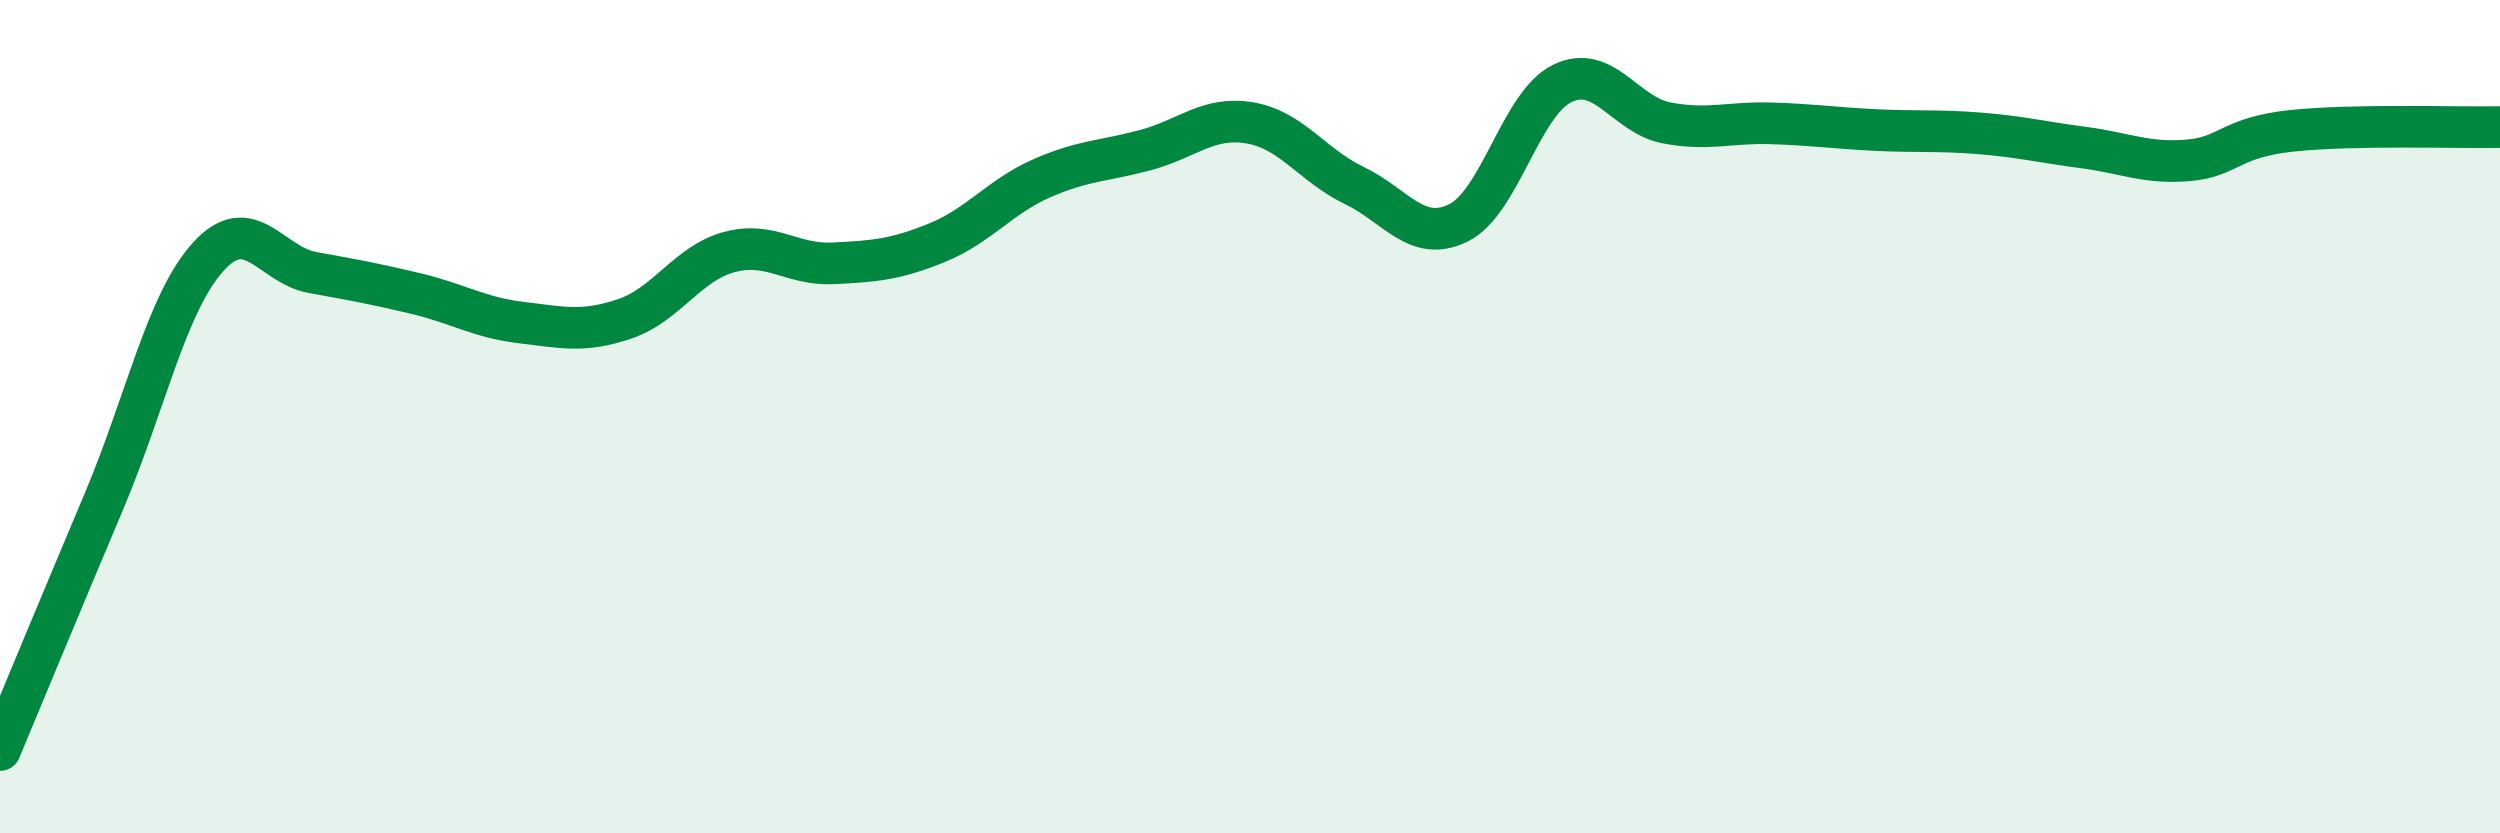
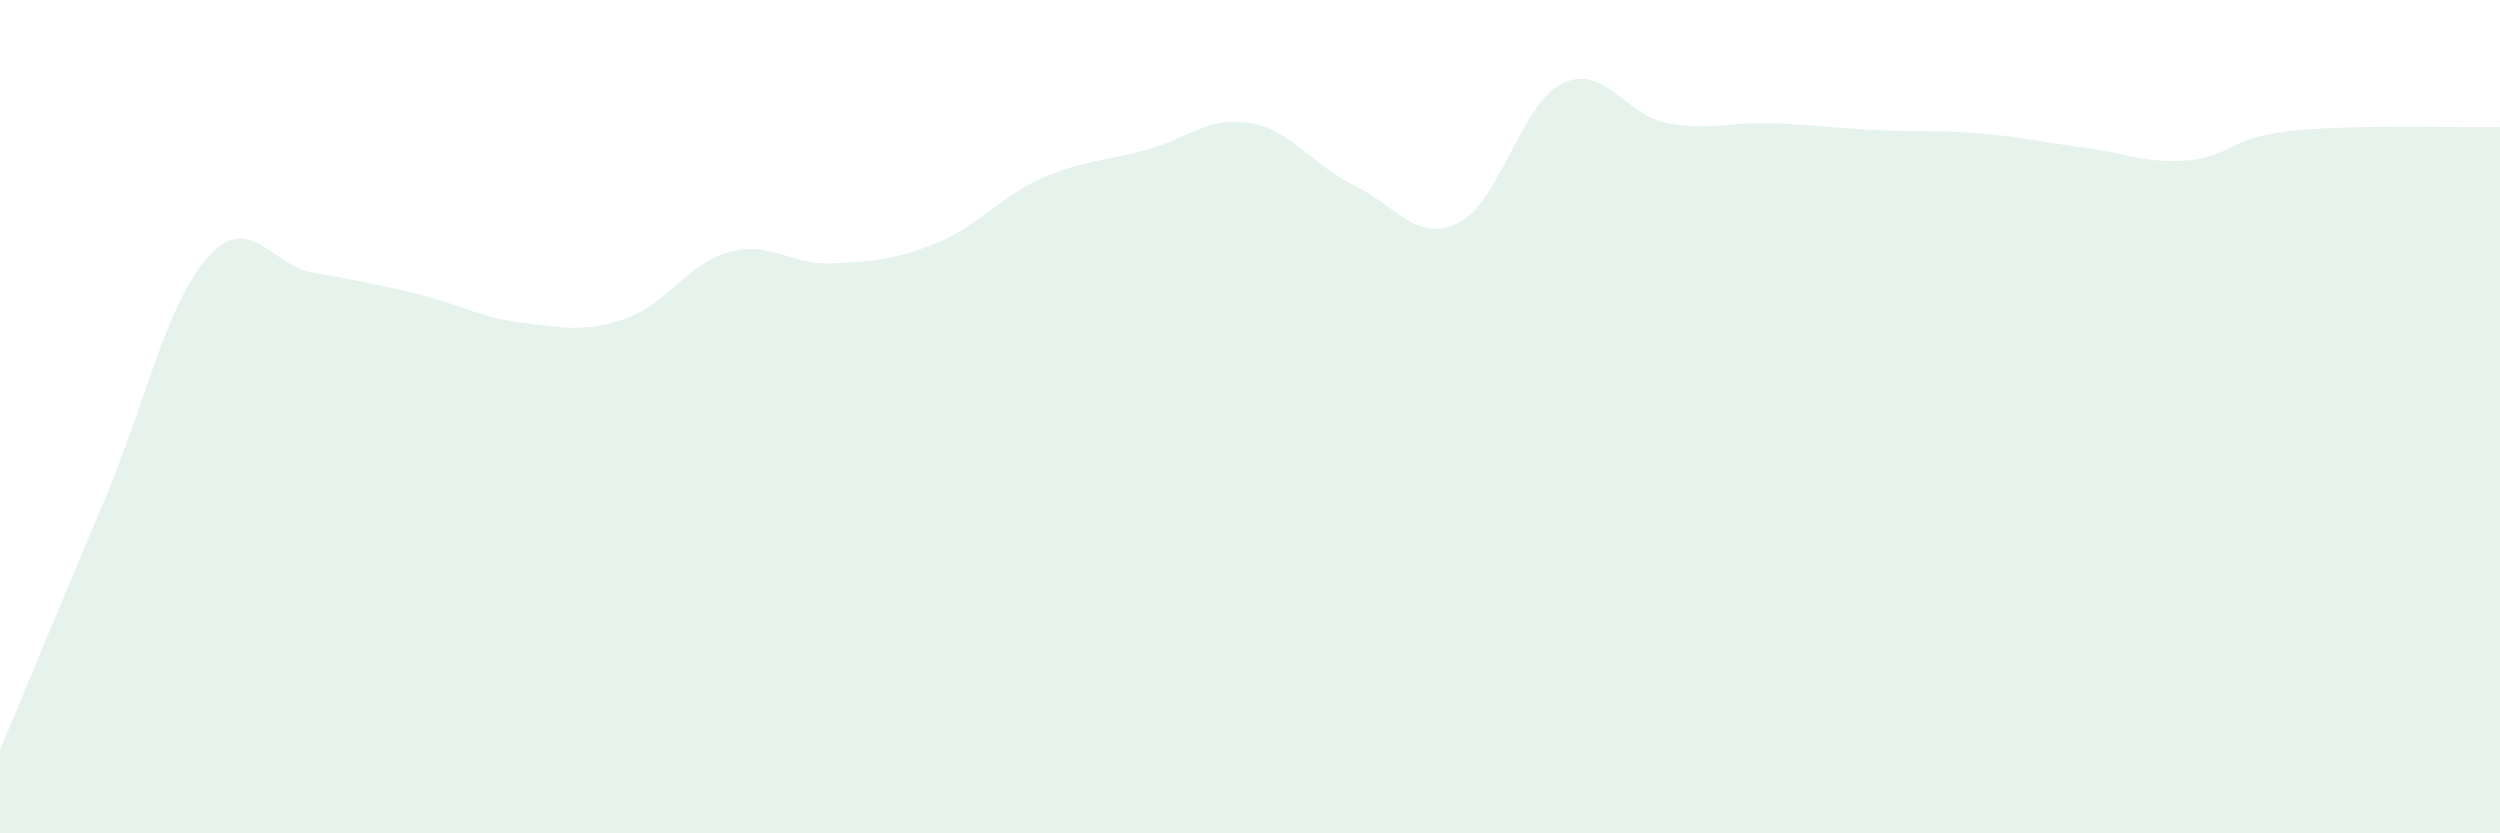
<svg xmlns="http://www.w3.org/2000/svg" width="60" height="20" viewBox="0 0 60 20">
  <path d="M 0,18 C 0.5,16.8 1.5,14.39 2.5,12.02 C 3.5,9.65 4,7.26 5,6.16 C 6,5.06 6.5,6.36 7.5,6.54 C 8.5,6.72 9,6.81 10,7.05 C 11,7.29 11.5,7.62 12.5,7.74 C 13.5,7.86 14,7.99 15,7.65 C 16,7.31 16.5,6.32 17.5,6.05 C 18.5,5.78 19,6.37 20,6.32 C 21,6.27 21.5,6.23 22.5,5.82 C 23.5,5.41 24,4.72 25,4.28 C 26,3.84 26.5,3.87 27.5,3.6 C 28.5,3.33 29,2.78 30,2.95 C 31,3.12 31.5,3.97 32.5,4.45 C 33.5,4.93 34,5.84 35,5.35 C 36,4.86 36.5,2.48 37.5,2 C 38.5,1.52 39,2.76 40,2.95 C 41,3.14 41.5,2.93 42.5,2.96 C 43.5,2.99 44,3.07 45,3.12 C 46,3.17 46.5,3.12 47.5,3.2 C 48.5,3.28 49,3.41 50,3.54 C 51,3.67 51.5,3.93 52.5,3.85 C 53.5,3.77 53.5,3.3 55,3.14 C 56.5,2.98 59,3.07 60,3.05L60 20L0 20Z" fill="#008740" opacity="0.1" stroke-linecap="round" stroke-linejoin="round" />
-   <path d="M 0,18 C 0.5,16.8 1.5,14.39 2.5,12.02 C 3.5,9.65 4,7.26 5,6.16 C 6,5.06 6.5,6.36 7.5,6.54 C 8.5,6.72 9,6.81 10,7.05 C 11,7.29 11.5,7.62 12.5,7.74 C 13.5,7.86 14,7.99 15,7.65 C 16,7.31 16.5,6.32 17.5,6.05 C 18.5,5.78 19,6.37 20,6.32 C 21,6.27 21.5,6.23 22.5,5.82 C 23.5,5.41 24,4.72 25,4.28 C 26,3.84 26.5,3.87 27.5,3.6 C 28.5,3.33 29,2.78 30,2.95 C 31,3.12 31.5,3.97 32.5,4.45 C 33.5,4.93 34,5.84 35,5.35 C 36,4.86 36.5,2.48 37.5,2 C 38.5,1.52 39,2.76 40,2.95 C 41,3.14 41.5,2.93 42.5,2.96 C 43.5,2.99 44,3.07 45,3.12 C 46,3.17 46.5,3.12 47.5,3.2 C 48.5,3.28 49,3.41 50,3.54 C 51,3.67 51.5,3.93 52.5,3.85 C 53.5,3.77 53.5,3.3 55,3.14 C 56.5,2.98 59,3.07 60,3.05" stroke="#008740" stroke-width="1" fill="none" stroke-linecap="round" stroke-linejoin="round" />
</svg>